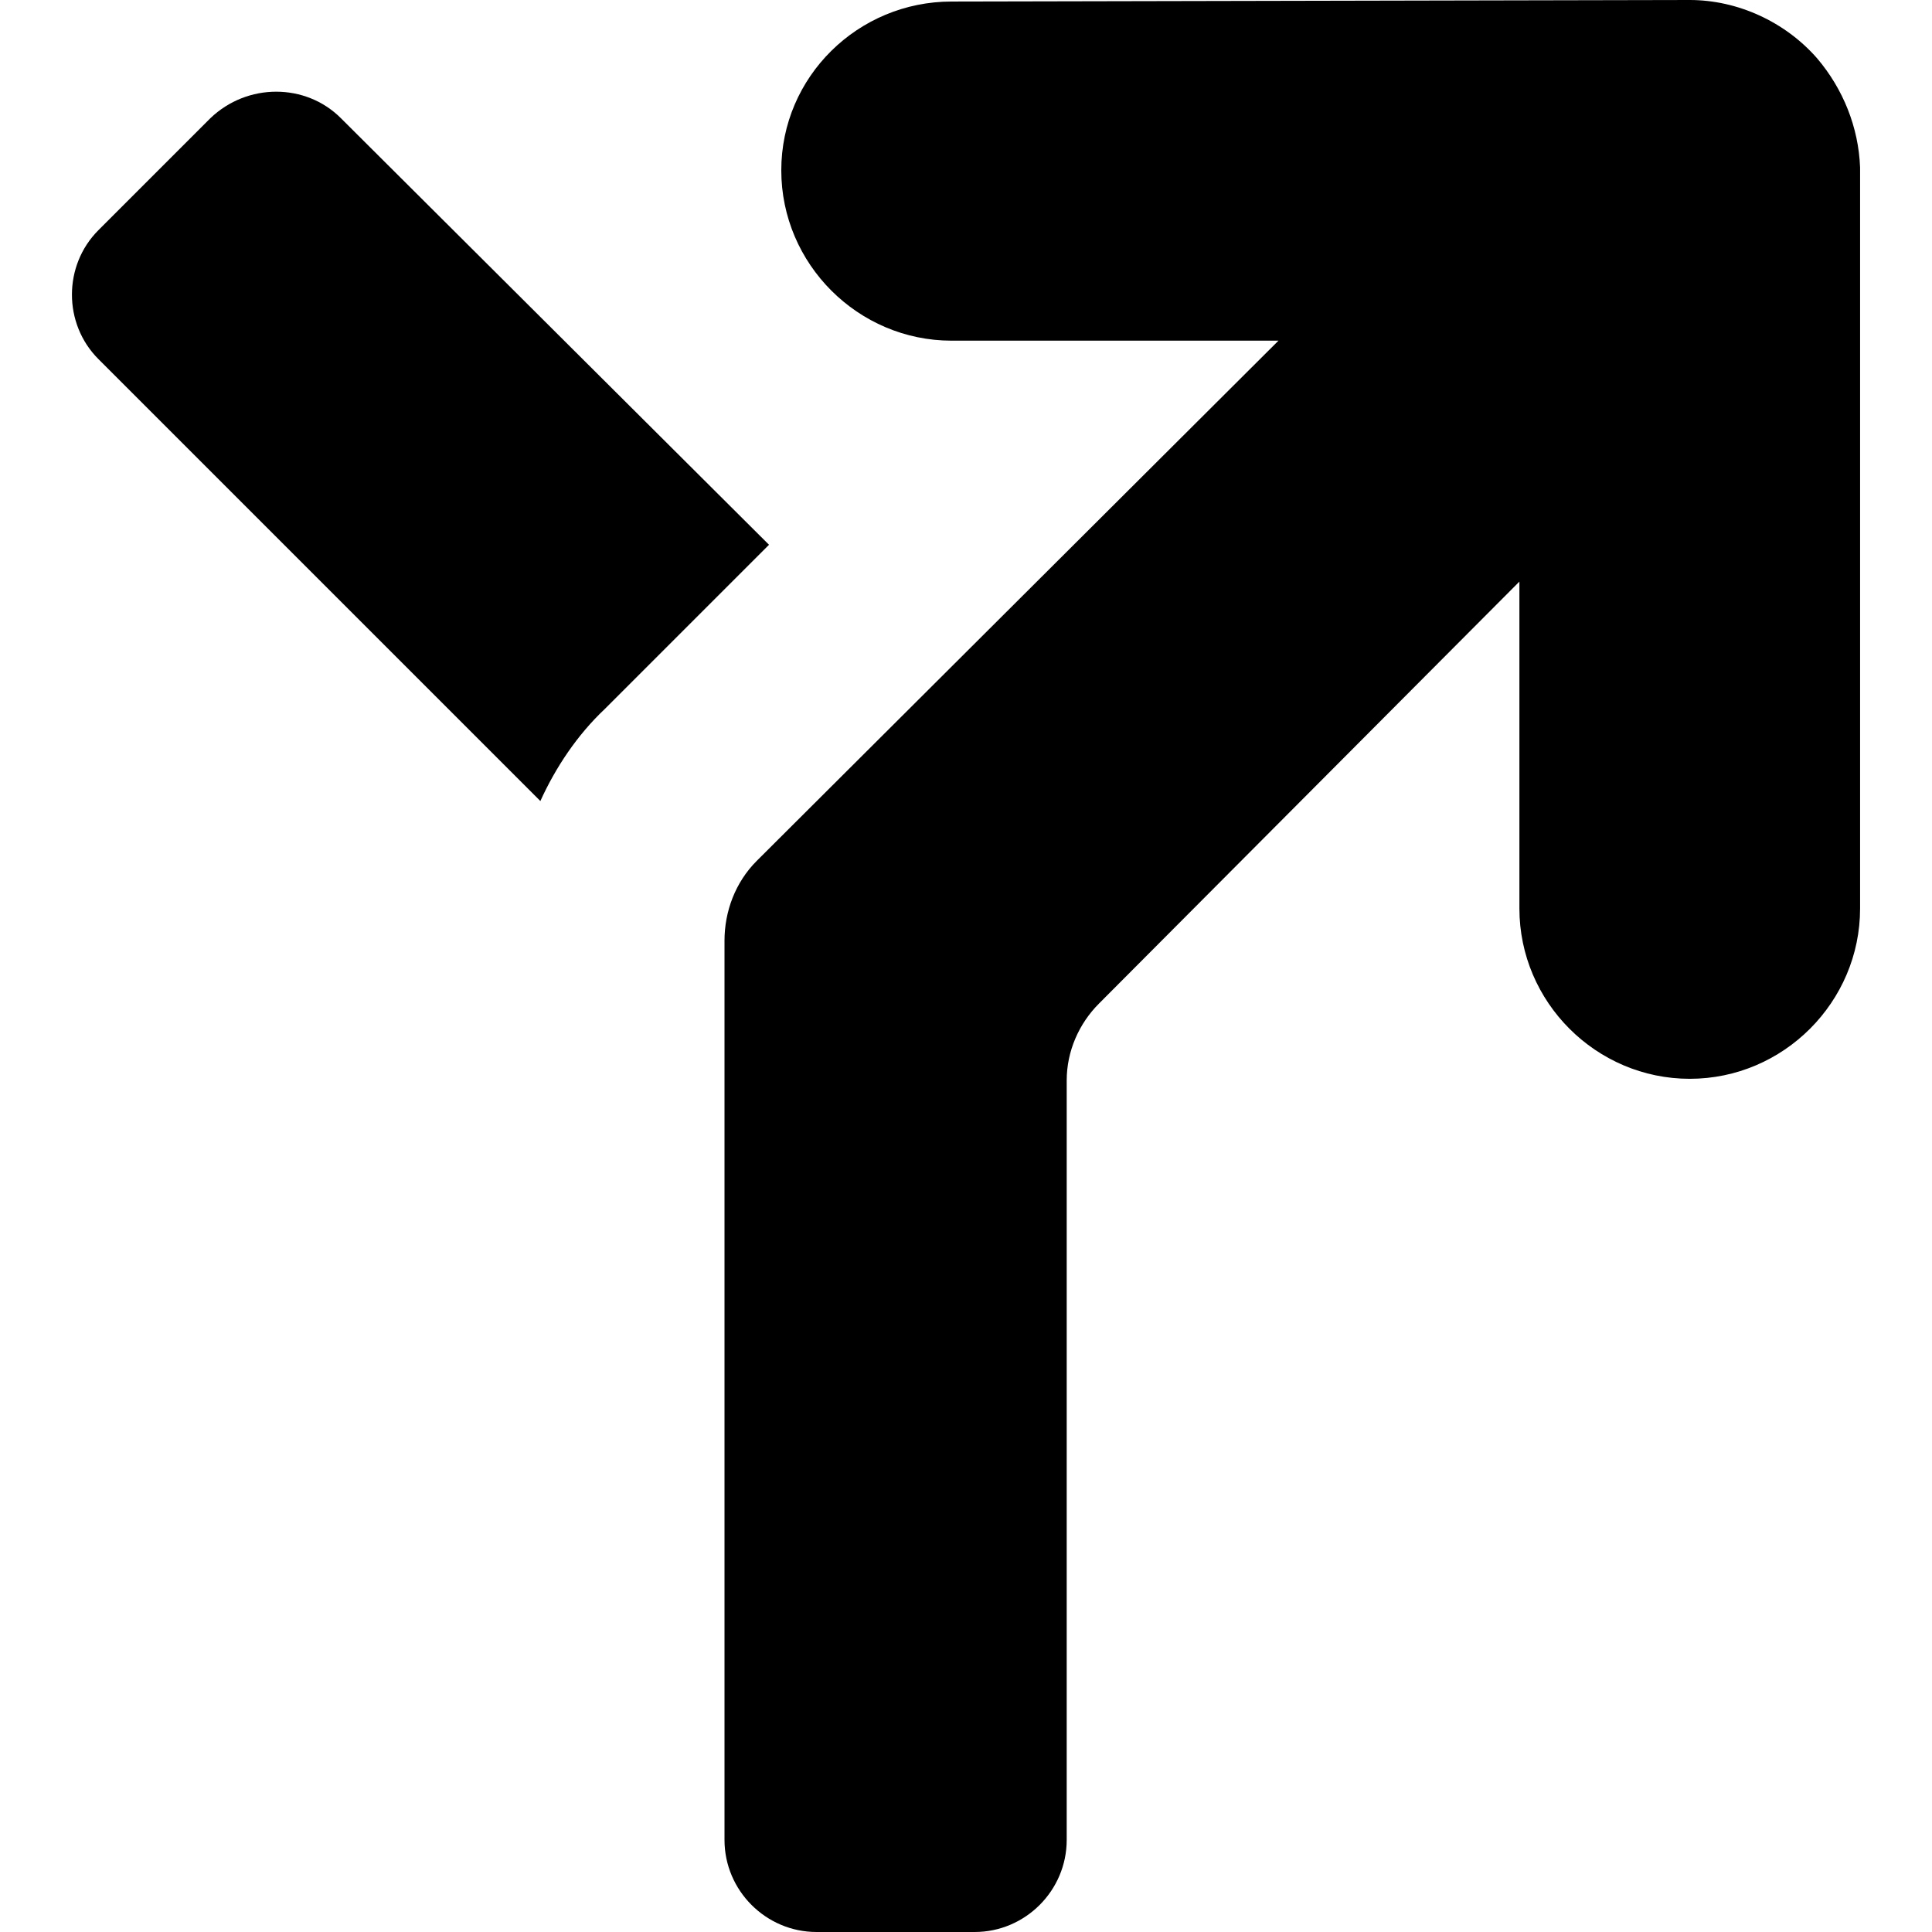
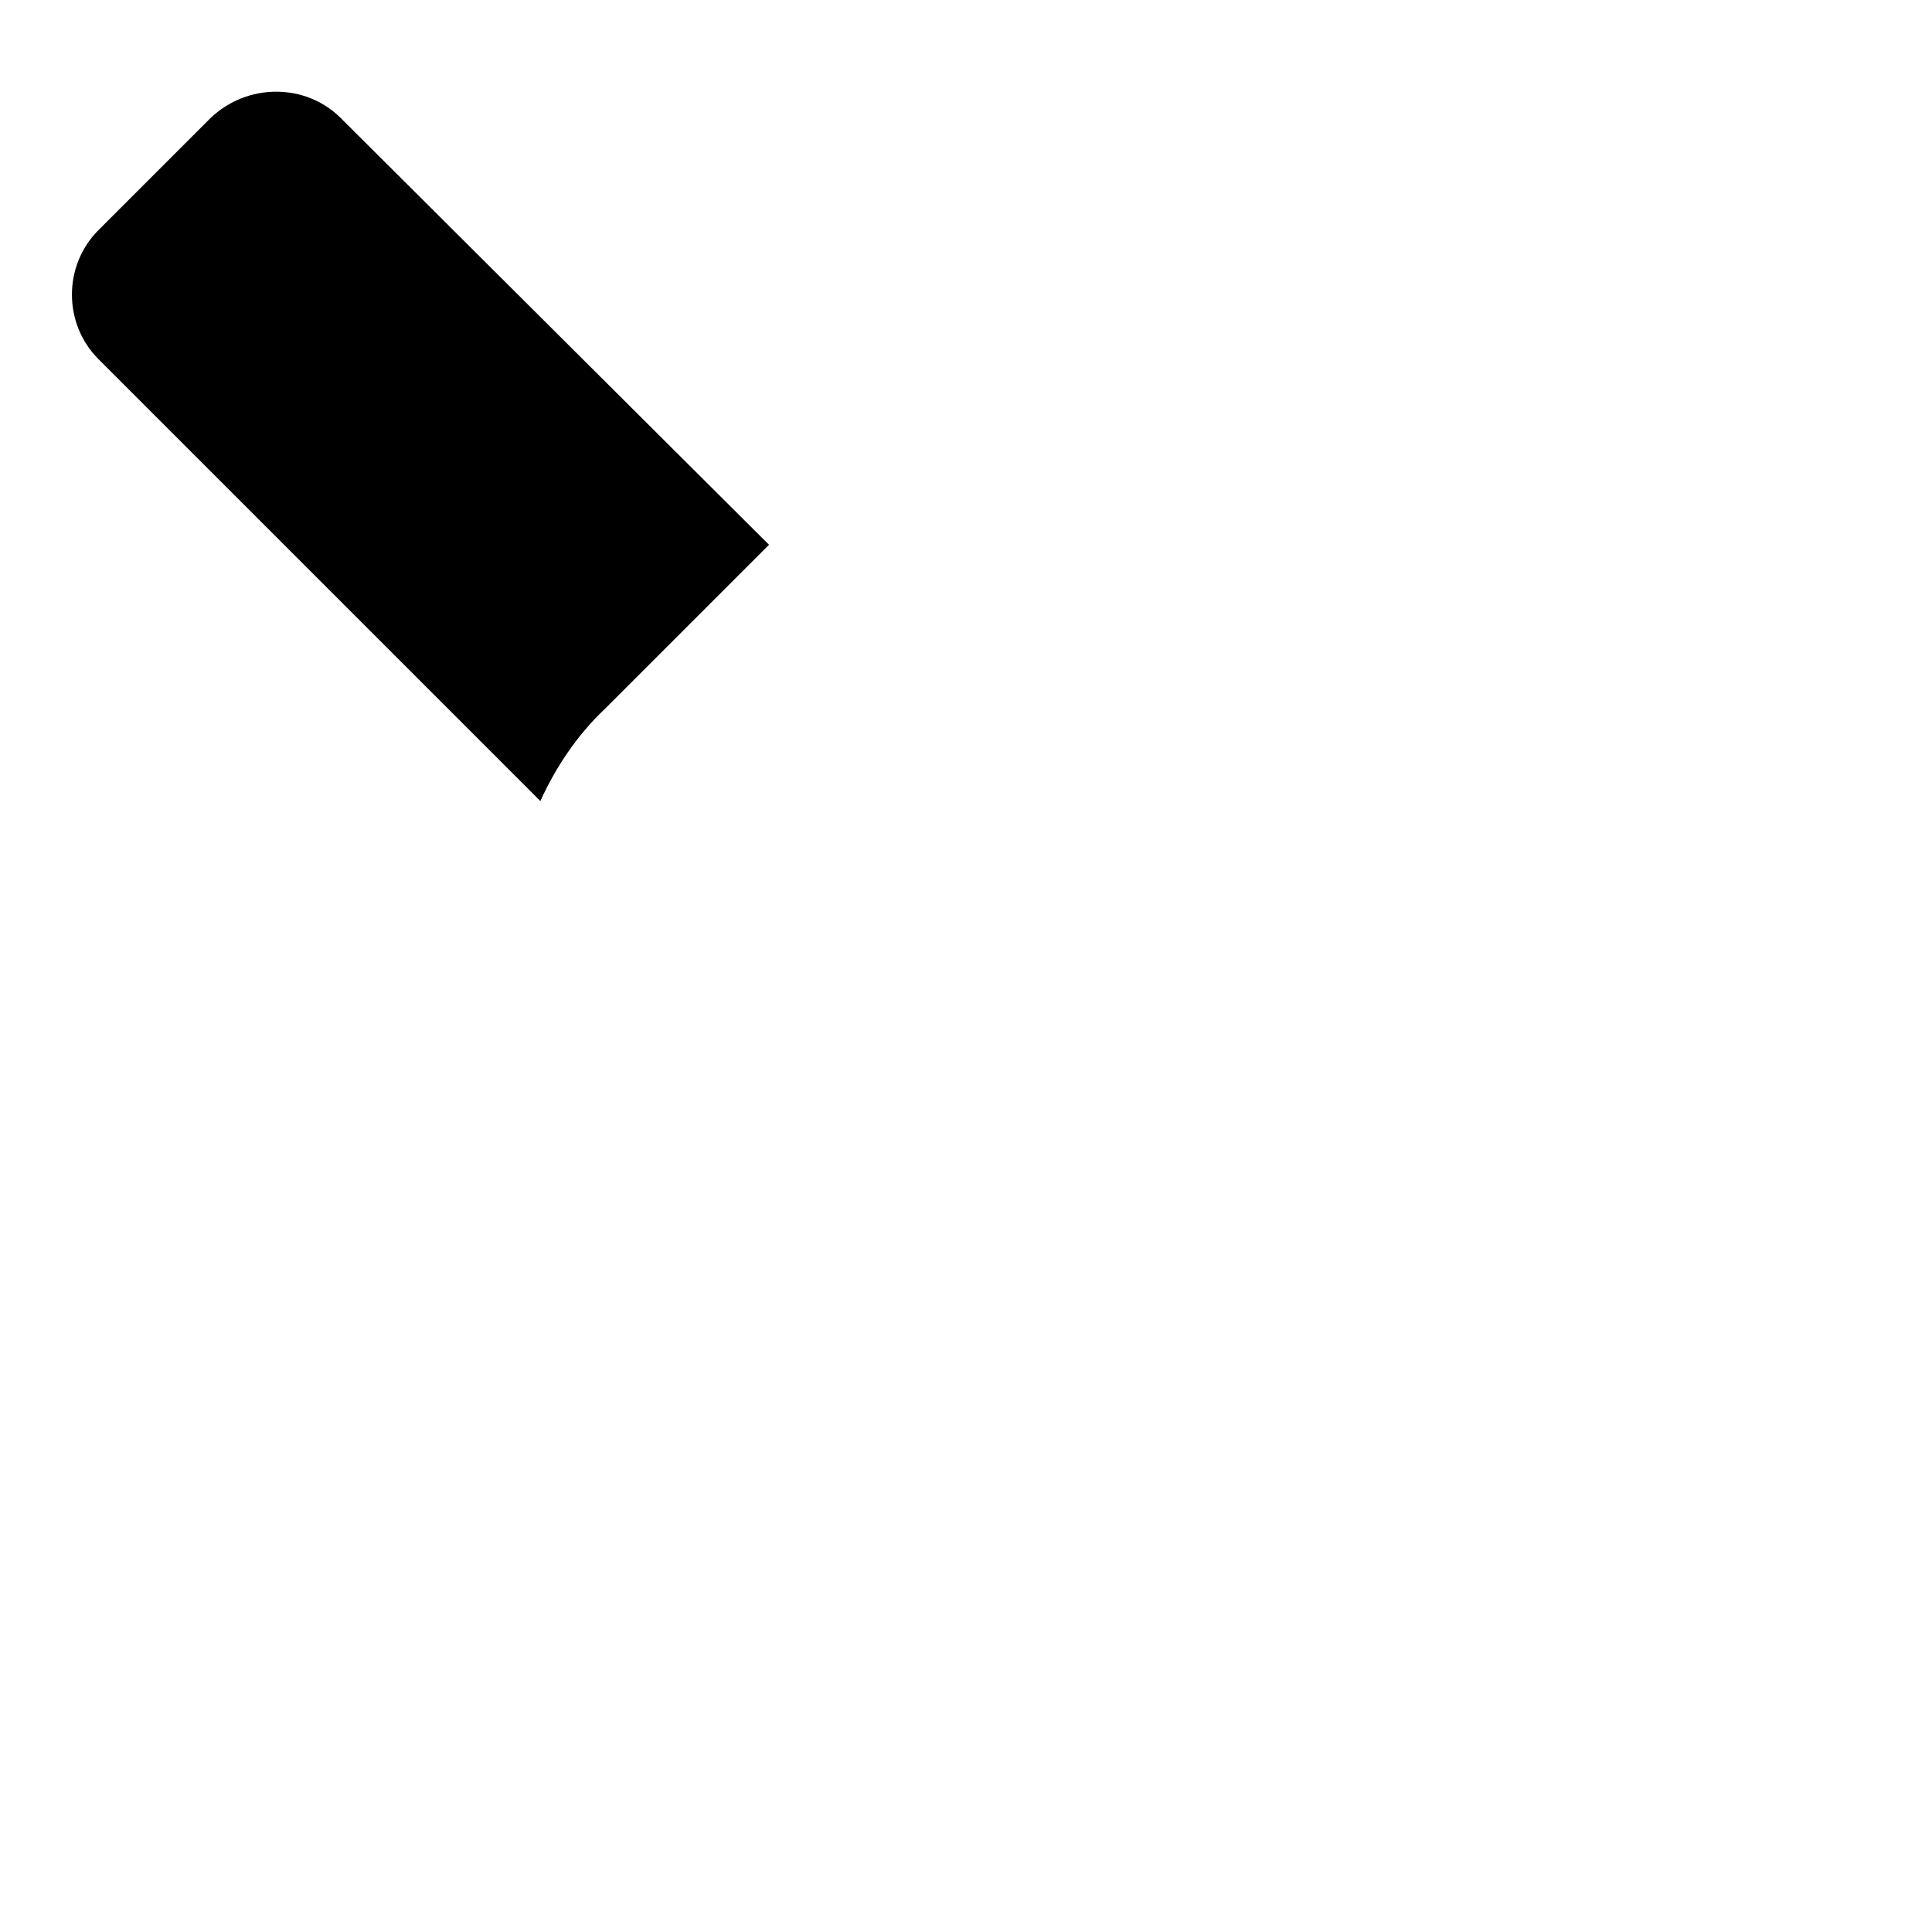
<svg xmlns="http://www.w3.org/2000/svg" version="1.1" id="Capa_1" x="0px" y="0px" width="125.9px" height="125.9px" viewBox="0 0 125.9 125.9" style="enable-background:new 0 0 125.9 125.9;" xml:space="preserve">
  <g>
    <path d="M6.413,23.4l28.8,28.8c1-2.2,2.4-4.3,4.2-6l10.7-10.7l-27.9-27.8c-2.3-2.3-6.1-2.3-8.5,0l-7.3,7.3   C4.113,17.3,4.113,21.1,6.413,23.4z" />
-     <path d="M121.213,10.9c-0.1-2.6-1.1-5.1-2.8-7.1c-2.1-2.4-5.2-3.8-8.3-3.8l-48.1,0.1c-6.1,0-11.1,4.9-11.1,11s5,11.1,11.1,11.1   h21.3l-34,33.9c-1.4,1.4-2.1,3.3-2.1,5.2c0,0.1,0,0.2,0,0.2v58.4c0,3.3,2.7,6,6,6h10.3c3.3,0,6-2.7,6-6V70.4   c0-1.9,0.801-3.7,2.101-5l27.399-27.5v21.3c0,6.101,5,11.101,11.101,11.101c6.1,0,11.1-5,11.1-11.101V11.1   C121.213,11.1,121.213,11,121.213,10.9z" />
  </g>
  <g>
</g>
  <g>
</g>
  <g>
</g>
  <g>
</g>
  <g>
</g>
  <g>
</g>
  <g>
</g>
  <g>
</g>
  <g>
</g>
  <g>
</g>
  <g>
</g>
  <g>
</g>
  <g>
</g>
  <g>
</g>
  <g>
</g>
</svg>